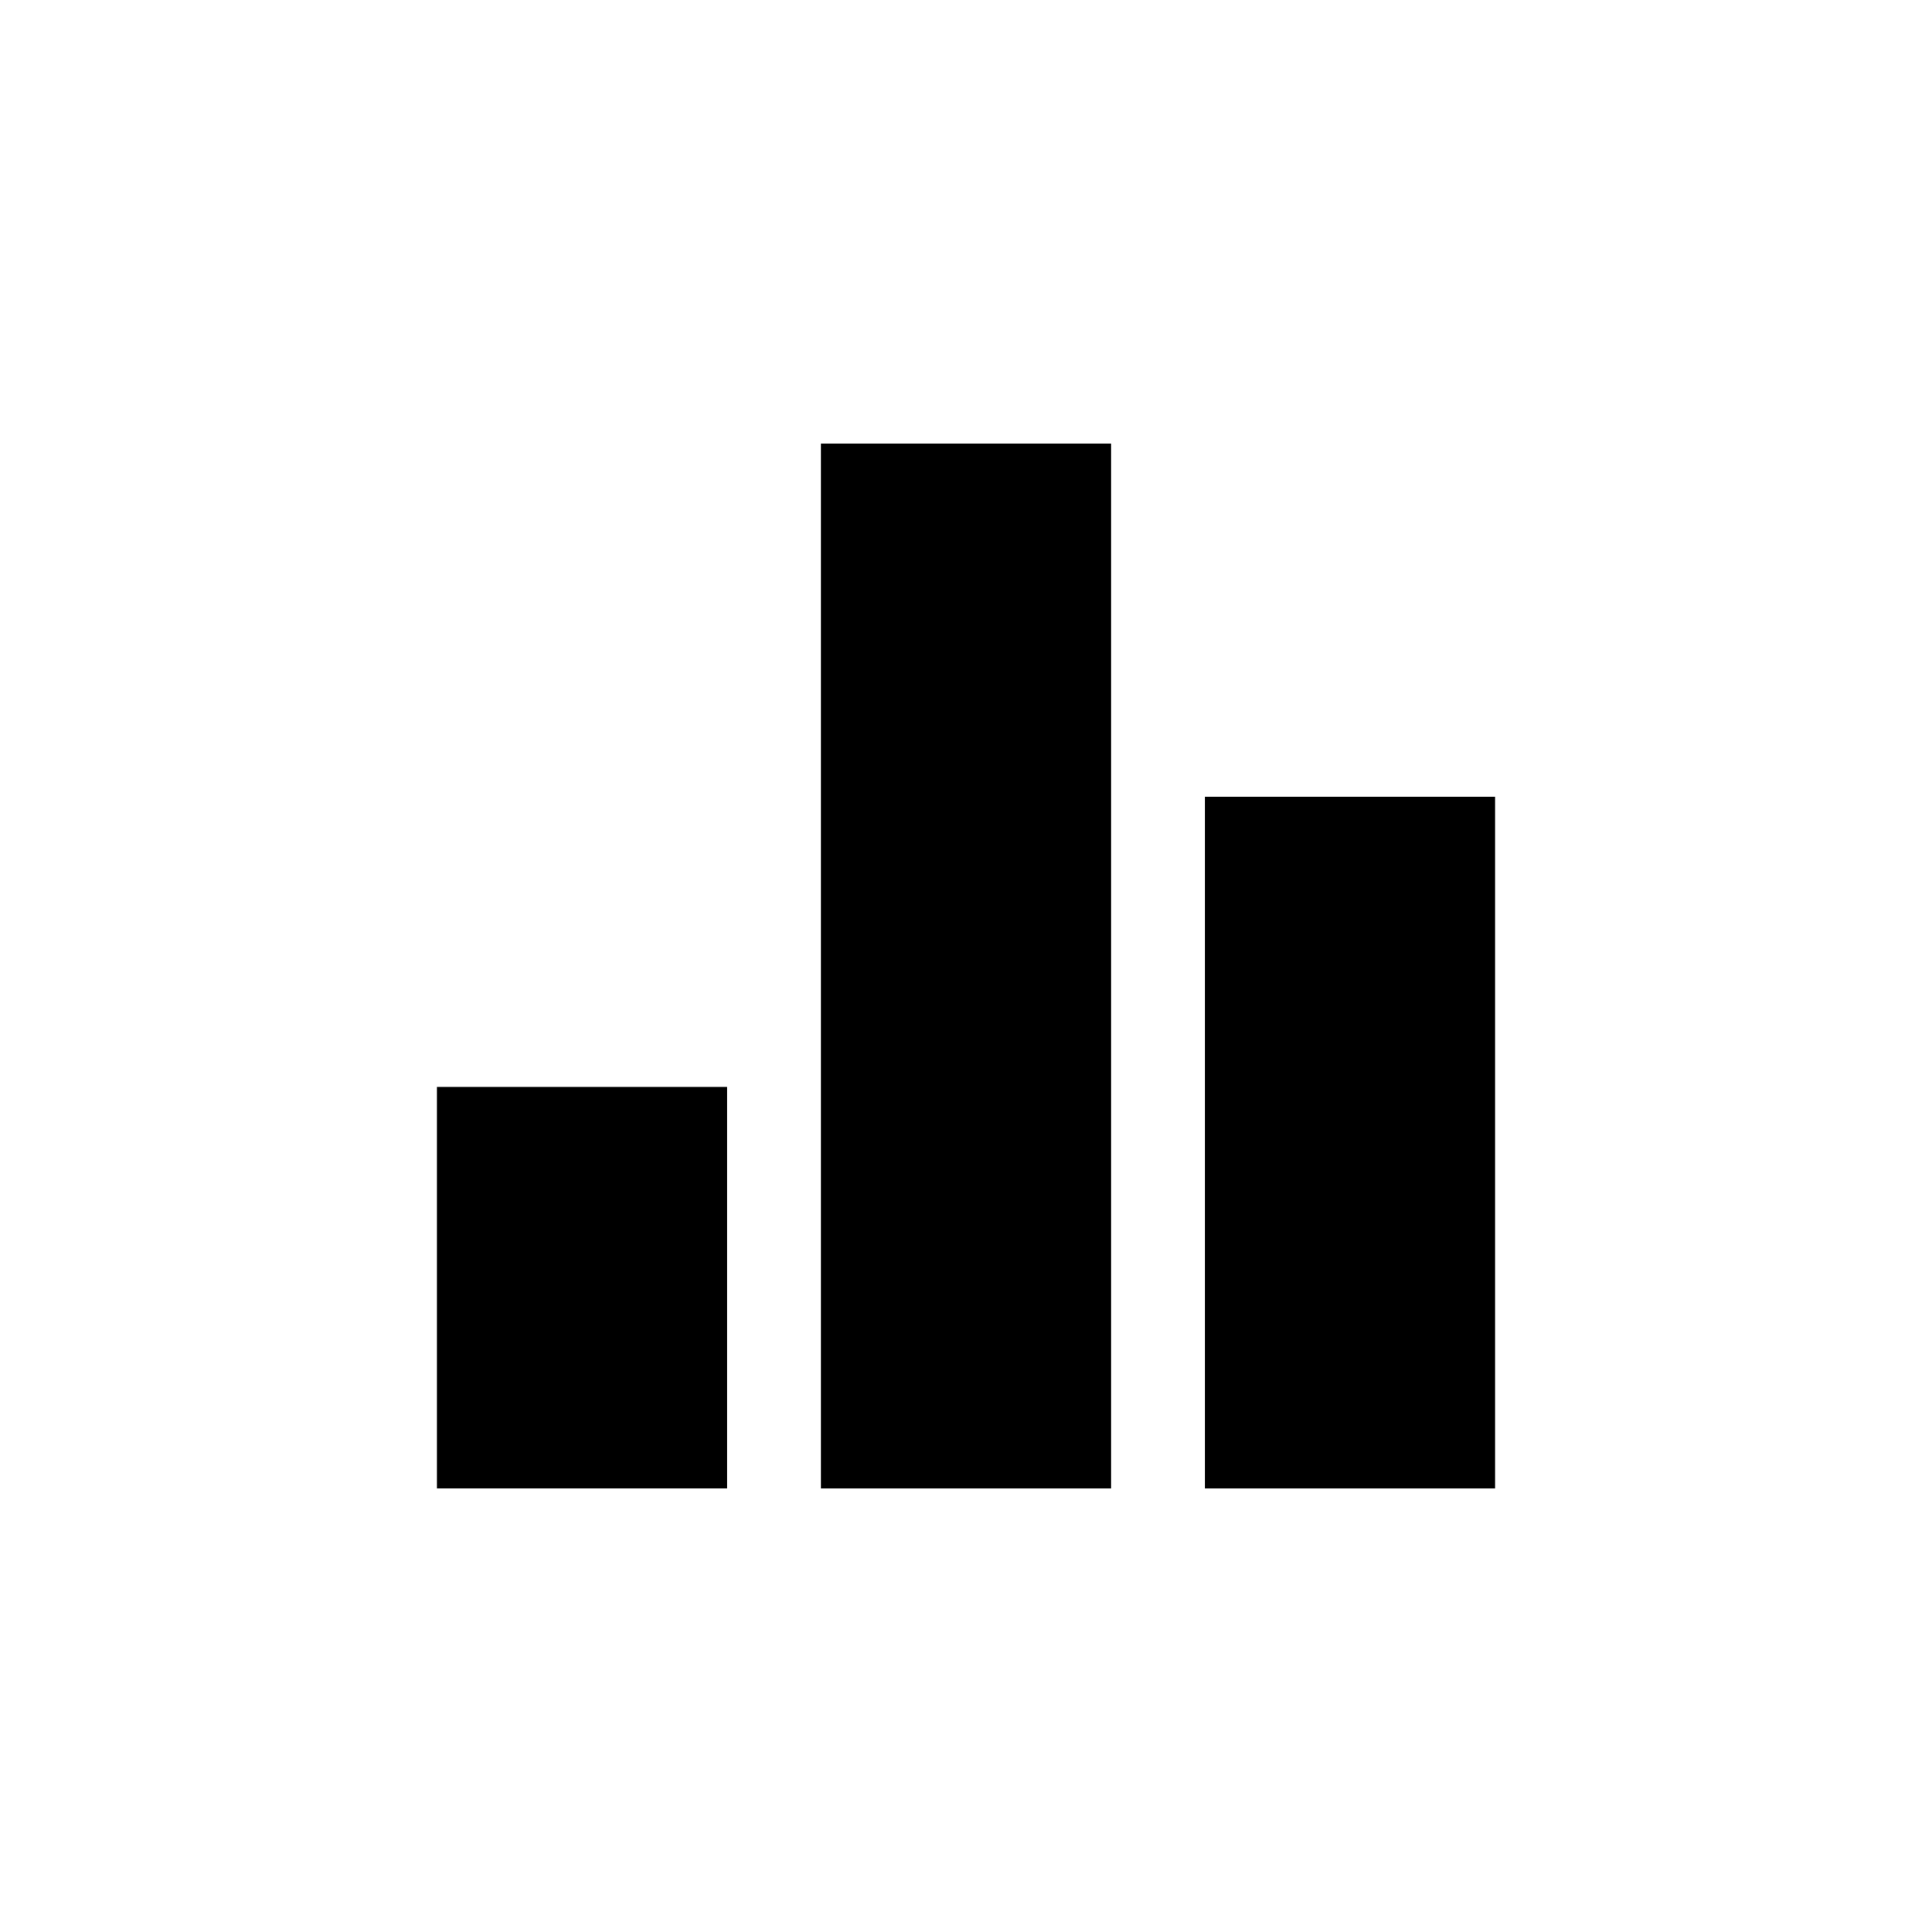
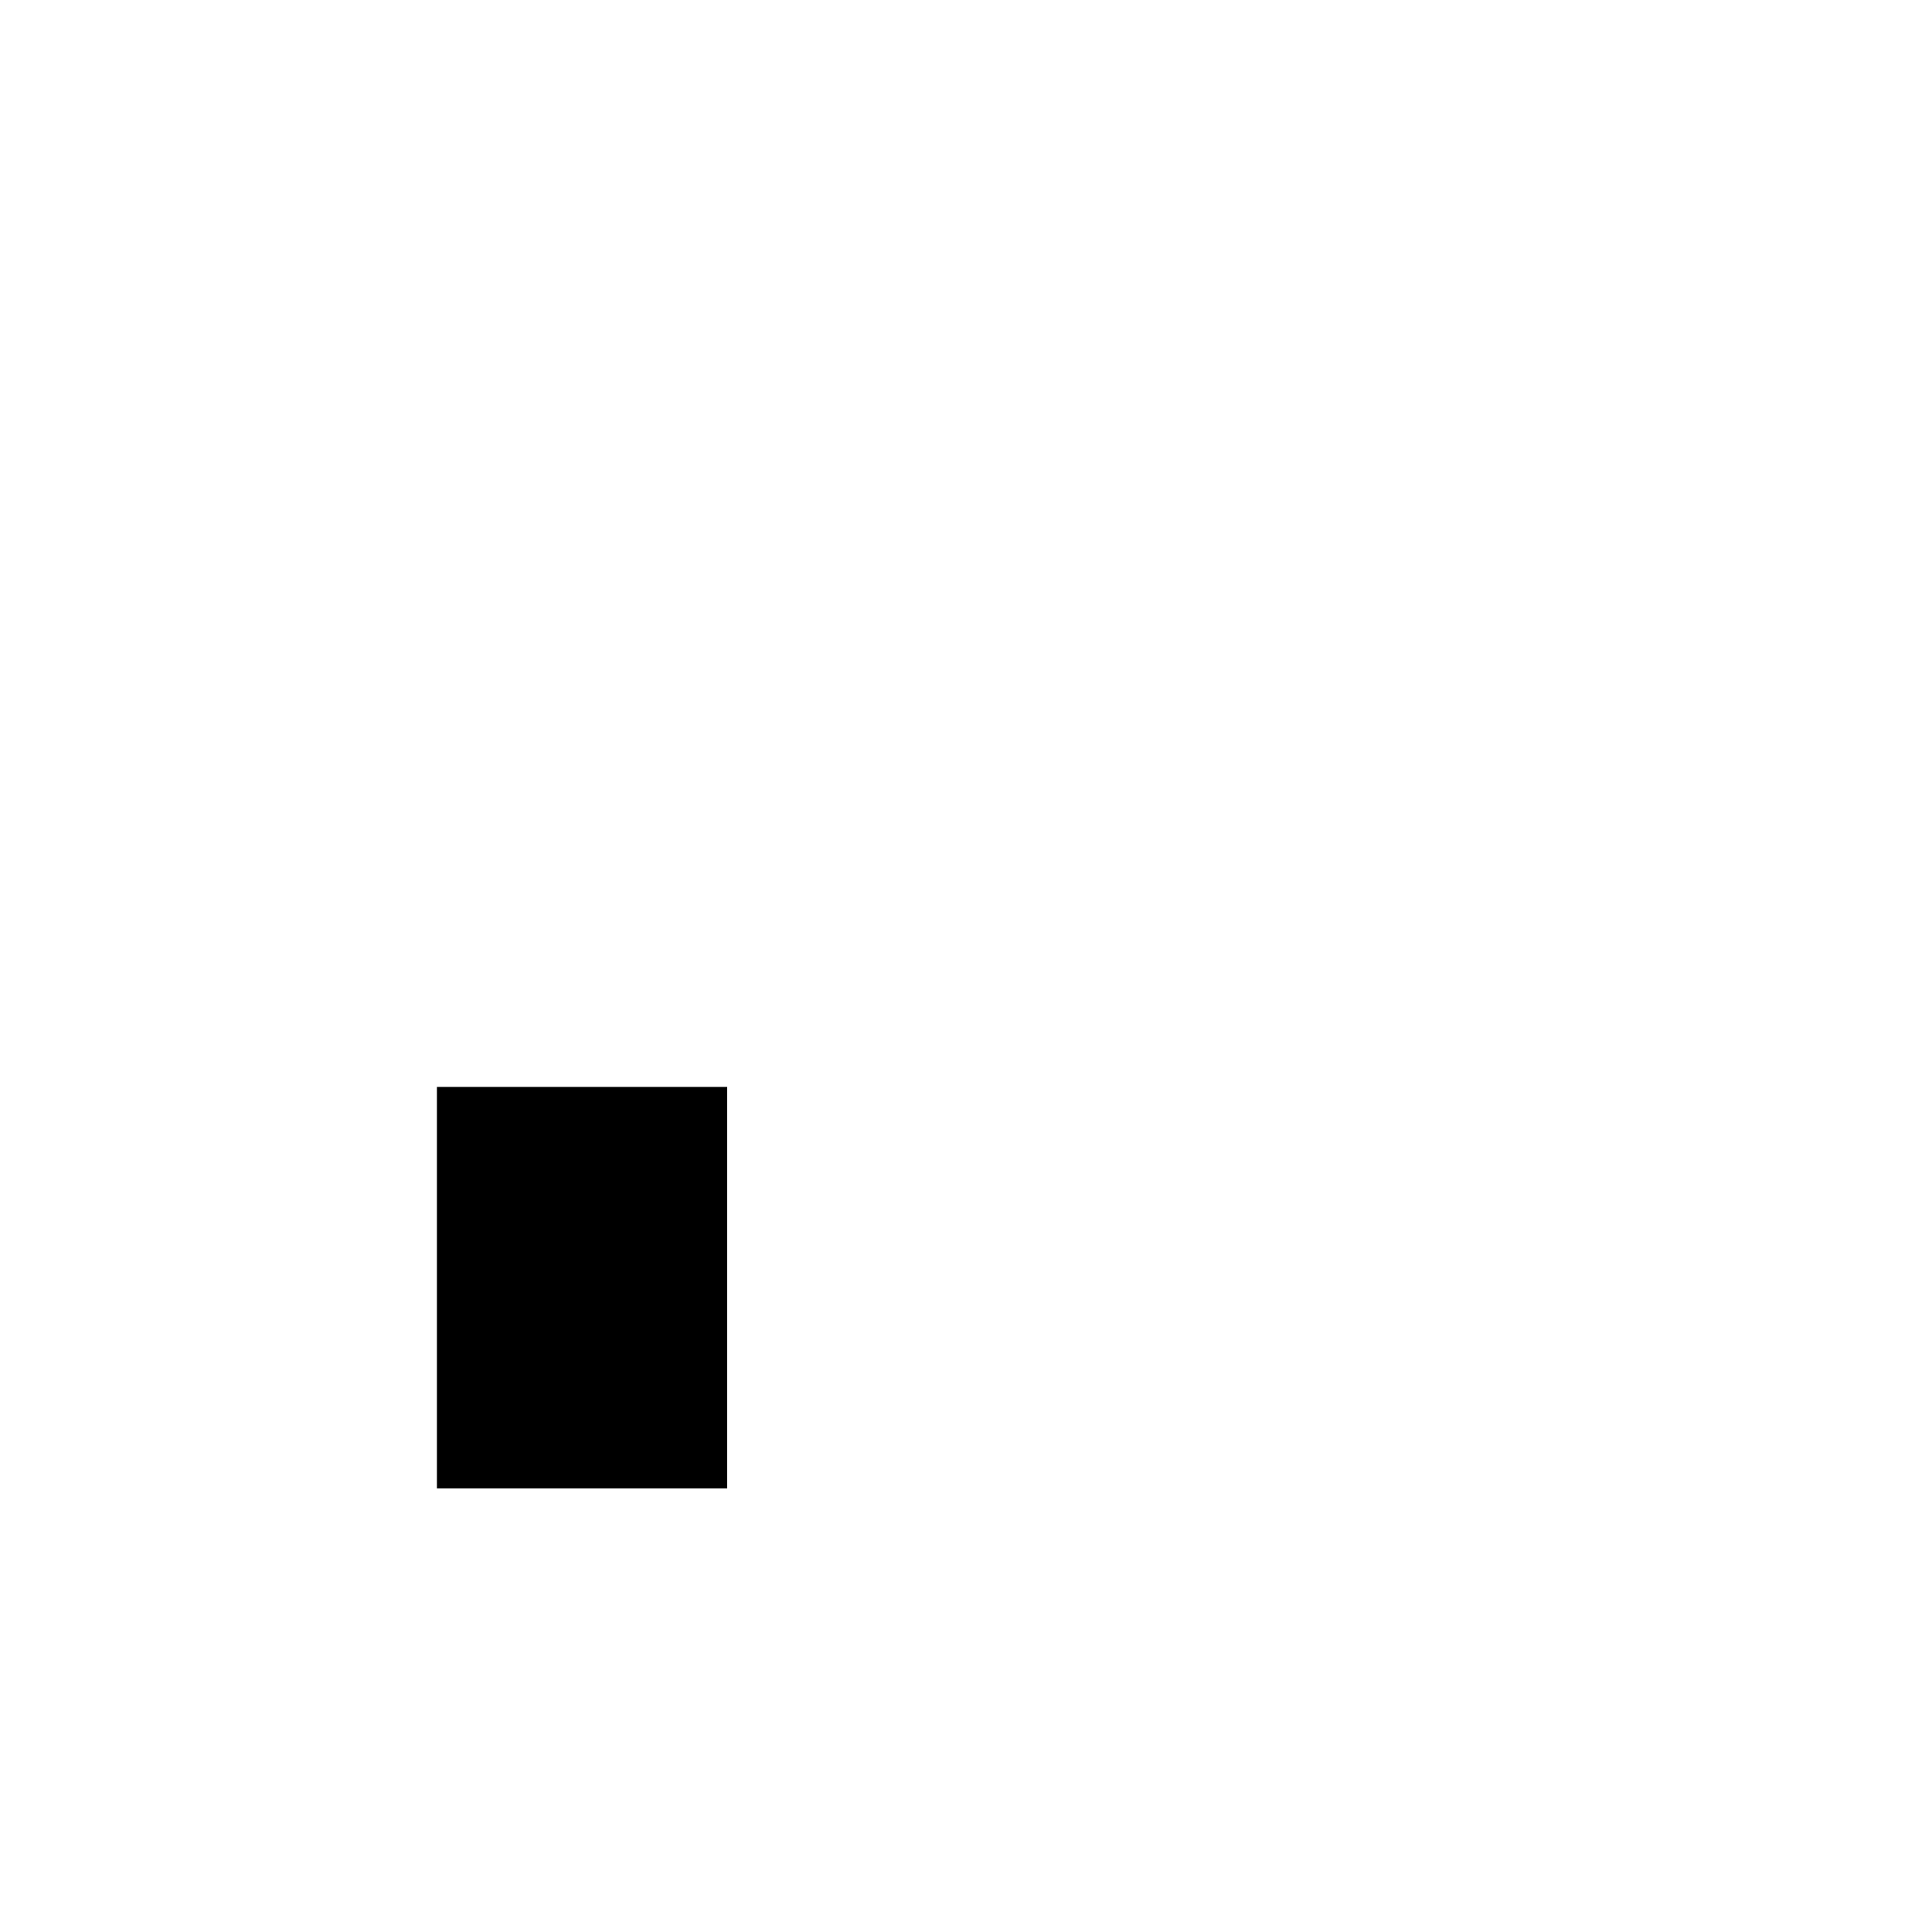
<svg xmlns="http://www.w3.org/2000/svg" id="Layer_7" data-name="Layer 7" viewBox="0 0 113.833 113.833">
  <g id="svg-statistics">
    <defs>
      <style>.cls-statistics-1{}</style>
    </defs>
    <title>statistics</title>
    <rect class="cls-statistics-1" x="25.743" y="64.042" width="17.102" height="23.657" />
-     <rect class="cls-statistics-1" x="48.366" y="26.134" width="17.102" height="61.566" />
-     <rect class="cls-statistics-1" x="70.989" y="46.941" width="17.102" height="40.759" />
  </g>
</svg>